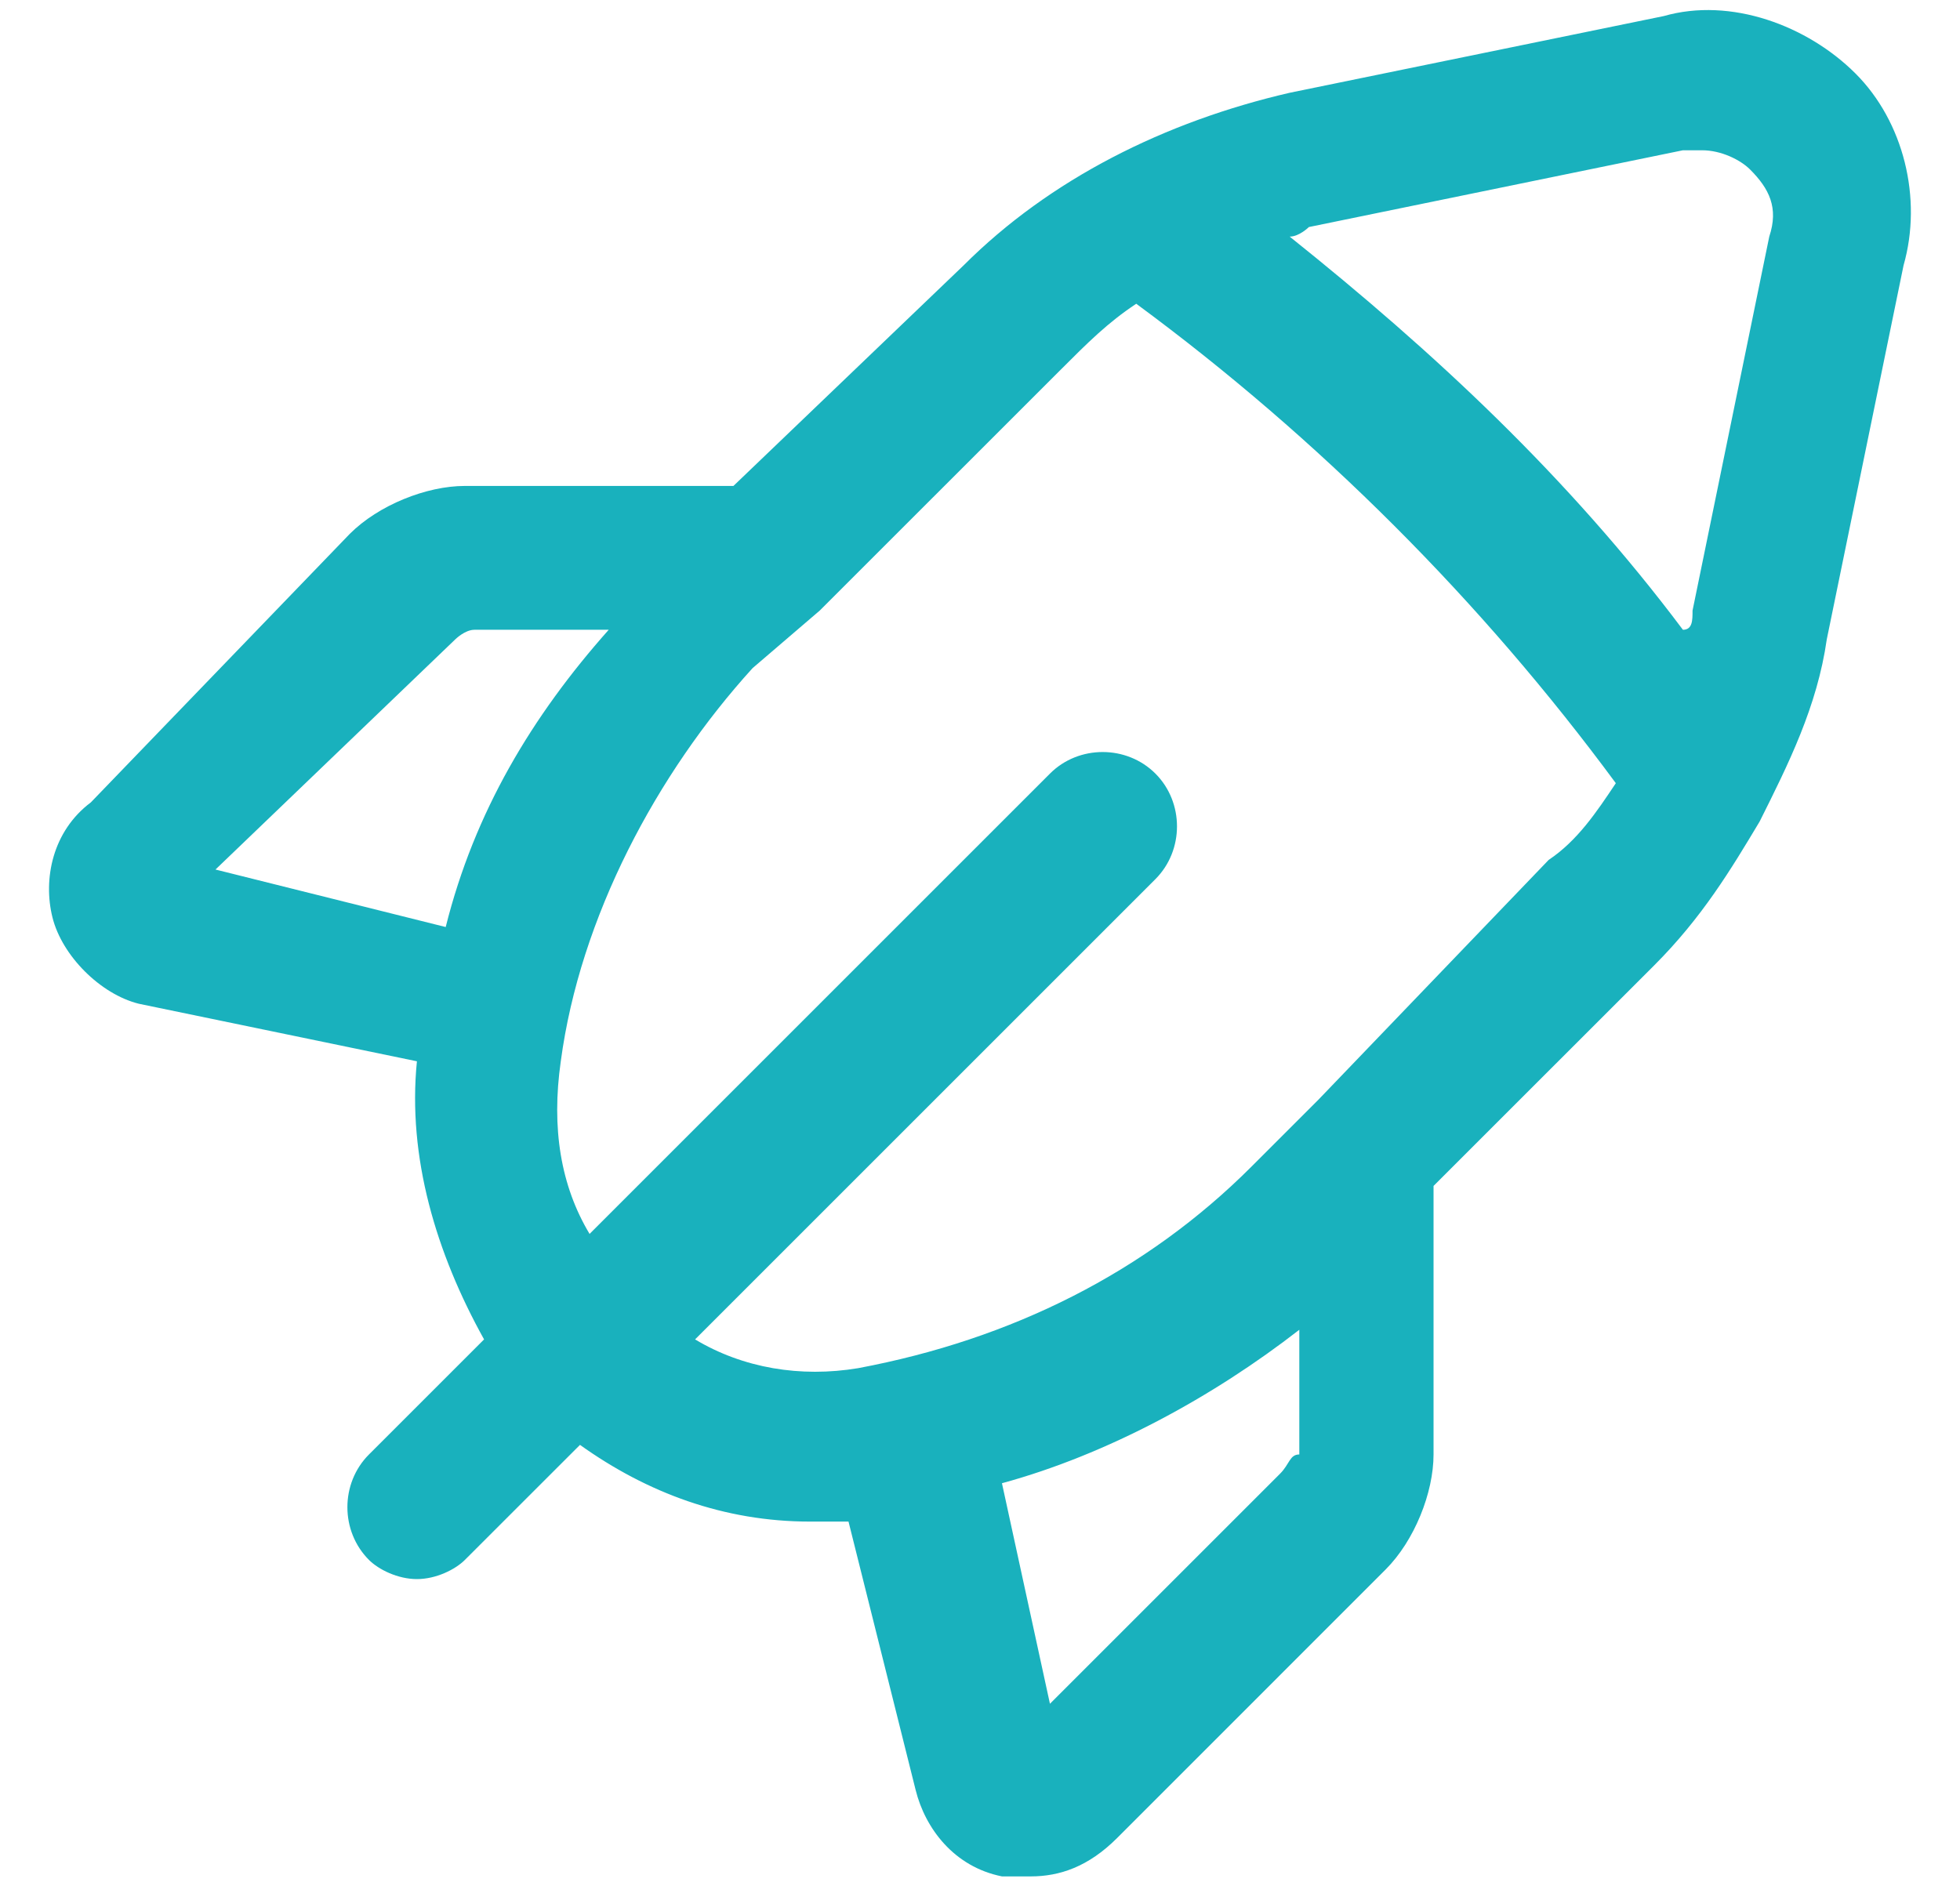
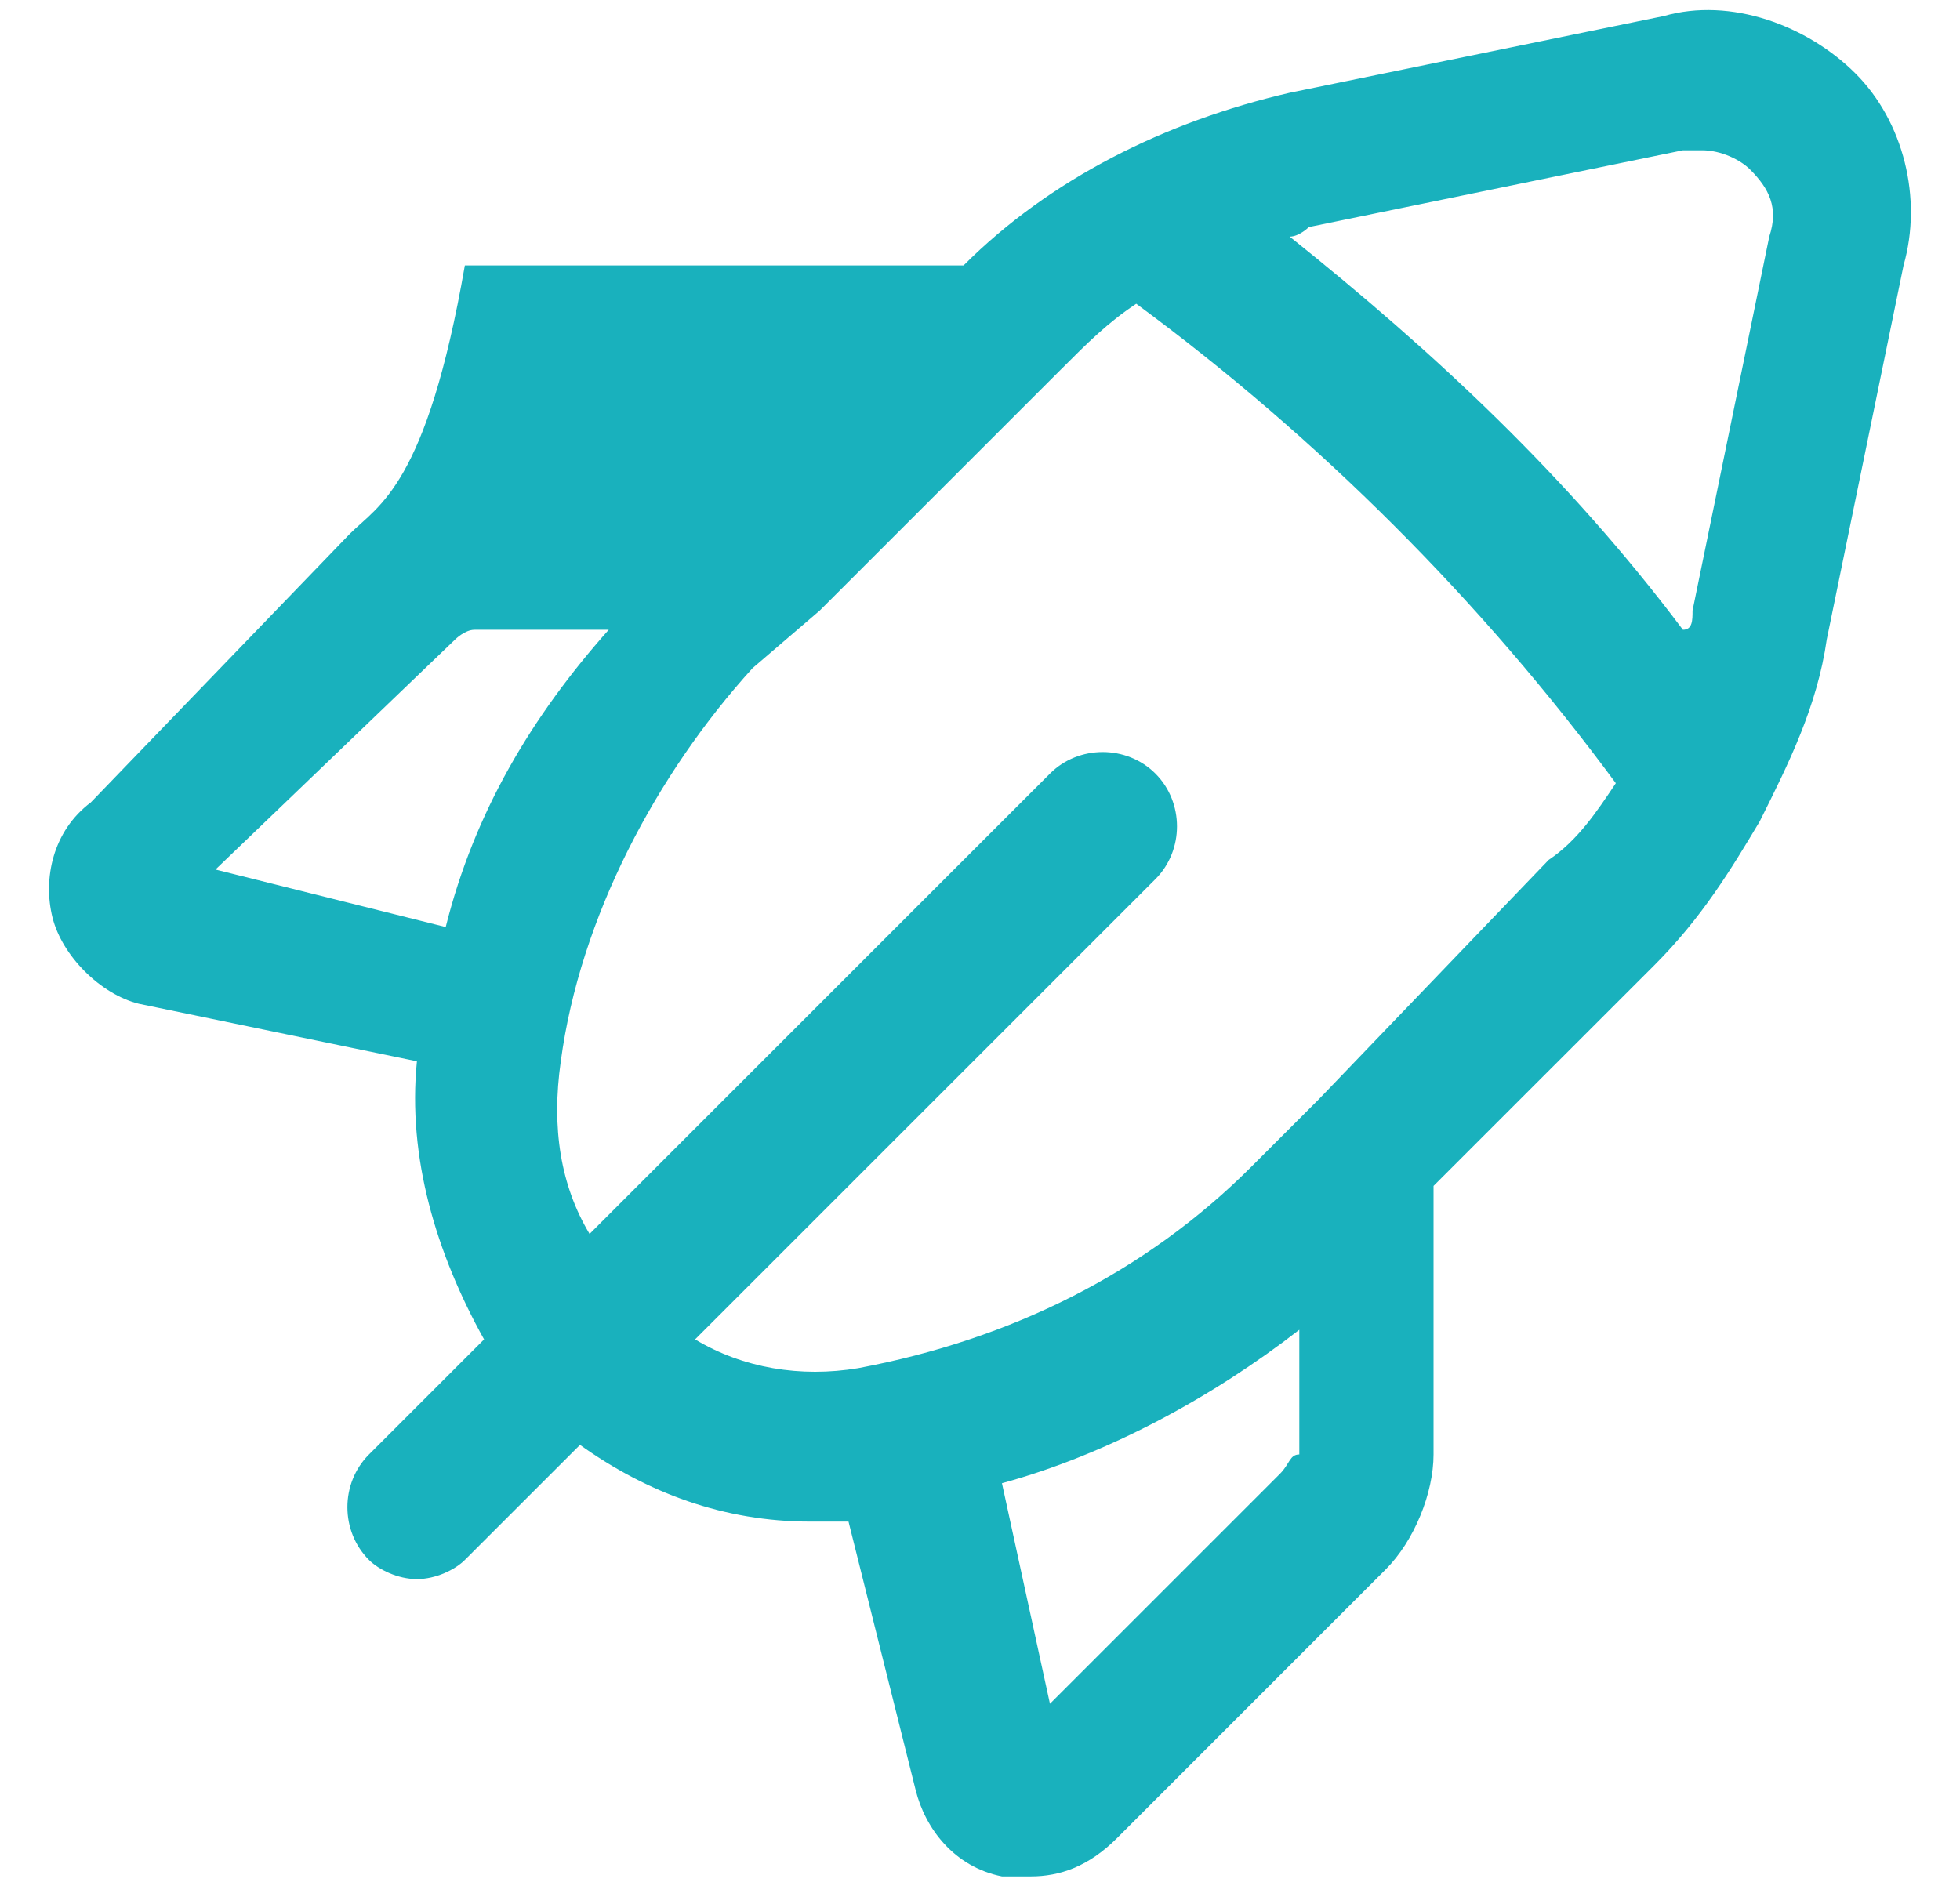
<svg xmlns="http://www.w3.org/2000/svg" width="35" height="34" viewBox="0 0 35 34" fill="none">
-   <path d="M33.135 1.314C32.279 0.458 30.909 -0.056 29.71 0.287L23.03 1.657C20.804 2.171 18.749 3.198 17.207 4.74L13.097 8.679H8.301C7.616 8.679 6.76 9.021 6.246 9.535L1.622 14.331C0.937 14.845 0.766 15.701 0.937 16.386C1.108 17.071 1.793 17.756 2.478 17.927L7.445 18.955C7.274 20.668 7.787 22.38 8.644 23.922L6.589 25.977C6.075 26.491 6.075 27.347 6.589 27.861C6.76 28.032 7.102 28.203 7.445 28.203C7.787 28.203 8.13 28.032 8.301 27.861L10.357 25.806C11.555 26.662 12.926 27.176 14.467 27.176C14.638 27.176 14.981 27.176 15.152 27.176L16.351 31.971C16.522 32.656 17.036 33.342 17.892 33.513C18.064 33.513 18.235 33.513 18.406 33.513C18.92 33.513 19.434 33.342 19.948 32.828L24.743 28.032C25.257 27.518 25.599 26.662 25.599 25.977V21.181L29.539 17.242C30.395 16.386 30.909 15.53 31.422 14.673C31.936 13.646 32.45 12.618 32.621 11.419L33.992 4.74C34.334 3.541 33.992 2.171 33.135 1.314ZM30.052 2.684C30.224 2.684 30.224 2.684 30.395 2.684C30.737 2.684 31.08 2.856 31.251 3.027C31.594 3.37 31.765 3.712 31.594 4.226L30.224 10.905C30.224 11.077 30.224 11.248 30.052 11.248C27.997 8.508 25.599 6.281 23.03 4.226C23.202 4.226 23.373 4.055 23.373 4.055L30.052 2.684ZM8.13 11.419C8.13 11.419 8.301 11.248 8.473 11.248H10.87C9.5 12.789 8.473 14.502 7.959 16.557L3.848 15.53L8.13 11.419ZM22.859 26.32L18.749 30.43L17.892 26.491C19.776 25.977 21.66 24.949 23.202 23.75V25.977C23.03 25.977 23.03 26.148 22.859 26.32ZM23.544 19.64L22.345 20.839C20.461 22.723 18.064 23.922 15.323 24.436C14.296 24.607 13.268 24.436 12.412 23.922L20.633 15.701C21.146 15.187 21.146 14.331 20.633 13.817C20.119 13.303 19.262 13.303 18.749 13.817L10.528 22.038C10.014 21.181 9.843 20.154 10.014 18.955C10.357 16.386 11.727 13.817 13.439 11.933L14.638 10.905L18.92 6.624C19.434 6.11 19.776 5.767 20.29 5.425C23.544 7.823 26.456 10.734 28.854 13.988C28.511 14.502 28.168 15.016 27.655 15.358L23.544 19.64Z" fill="#19B1BD" />
+   <path d="M33.135 1.314C32.279 0.458 30.909 -0.056 29.71 0.287L23.03 1.657C20.804 2.171 18.749 3.198 17.207 4.74H8.301C7.616 8.679 6.76 9.021 6.246 9.535L1.622 14.331C0.937 14.845 0.766 15.701 0.937 16.386C1.108 17.071 1.793 17.756 2.478 17.927L7.445 18.955C7.274 20.668 7.787 22.38 8.644 23.922L6.589 25.977C6.075 26.491 6.075 27.347 6.589 27.861C6.76 28.032 7.102 28.203 7.445 28.203C7.787 28.203 8.13 28.032 8.301 27.861L10.357 25.806C11.555 26.662 12.926 27.176 14.467 27.176C14.638 27.176 14.981 27.176 15.152 27.176L16.351 31.971C16.522 32.656 17.036 33.342 17.892 33.513C18.064 33.513 18.235 33.513 18.406 33.513C18.92 33.513 19.434 33.342 19.948 32.828L24.743 28.032C25.257 27.518 25.599 26.662 25.599 25.977V21.181L29.539 17.242C30.395 16.386 30.909 15.53 31.422 14.673C31.936 13.646 32.45 12.618 32.621 11.419L33.992 4.74C34.334 3.541 33.992 2.171 33.135 1.314ZM30.052 2.684C30.224 2.684 30.224 2.684 30.395 2.684C30.737 2.684 31.08 2.856 31.251 3.027C31.594 3.37 31.765 3.712 31.594 4.226L30.224 10.905C30.224 11.077 30.224 11.248 30.052 11.248C27.997 8.508 25.599 6.281 23.03 4.226C23.202 4.226 23.373 4.055 23.373 4.055L30.052 2.684ZM8.13 11.419C8.13 11.419 8.301 11.248 8.473 11.248H10.87C9.5 12.789 8.473 14.502 7.959 16.557L3.848 15.53L8.13 11.419ZM22.859 26.32L18.749 30.43L17.892 26.491C19.776 25.977 21.66 24.949 23.202 23.75V25.977C23.03 25.977 23.03 26.148 22.859 26.32ZM23.544 19.64L22.345 20.839C20.461 22.723 18.064 23.922 15.323 24.436C14.296 24.607 13.268 24.436 12.412 23.922L20.633 15.701C21.146 15.187 21.146 14.331 20.633 13.817C20.119 13.303 19.262 13.303 18.749 13.817L10.528 22.038C10.014 21.181 9.843 20.154 10.014 18.955C10.357 16.386 11.727 13.817 13.439 11.933L14.638 10.905L18.92 6.624C19.434 6.11 19.776 5.767 20.29 5.425C23.544 7.823 26.456 10.734 28.854 13.988C28.511 14.502 28.168 15.016 27.655 15.358L23.544 19.64Z" fill="#19B1BD" />
</svg>